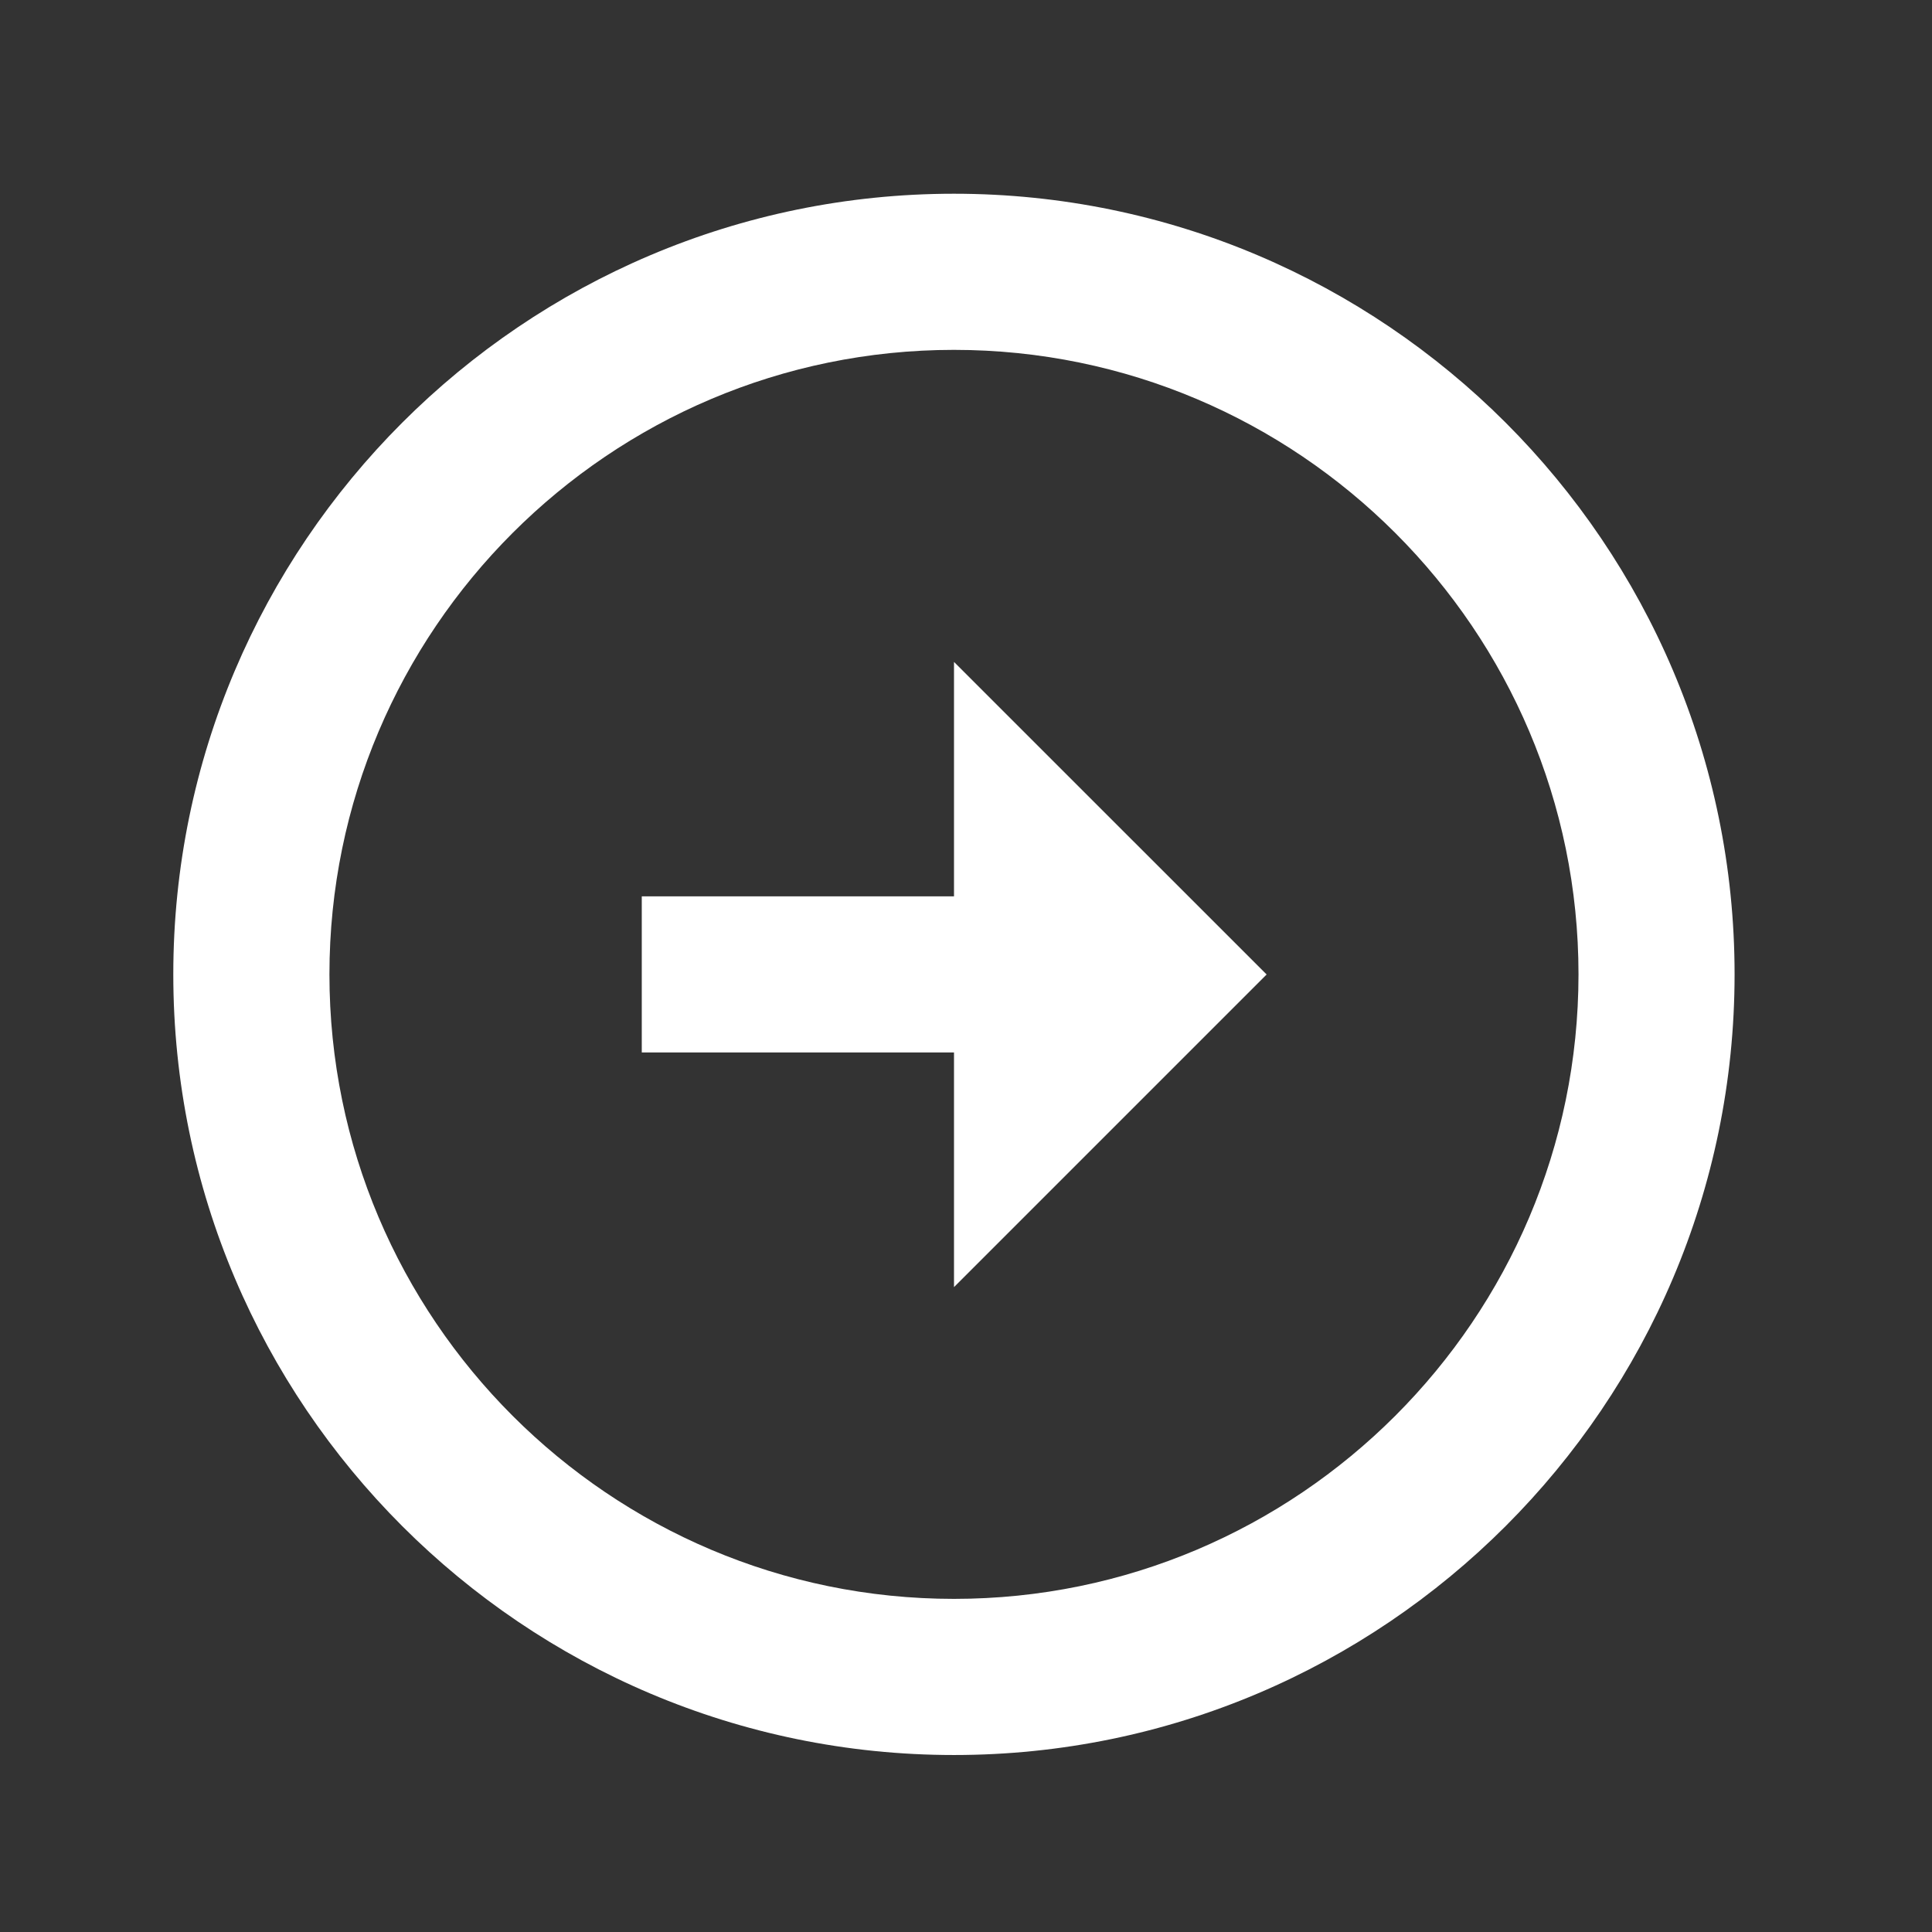
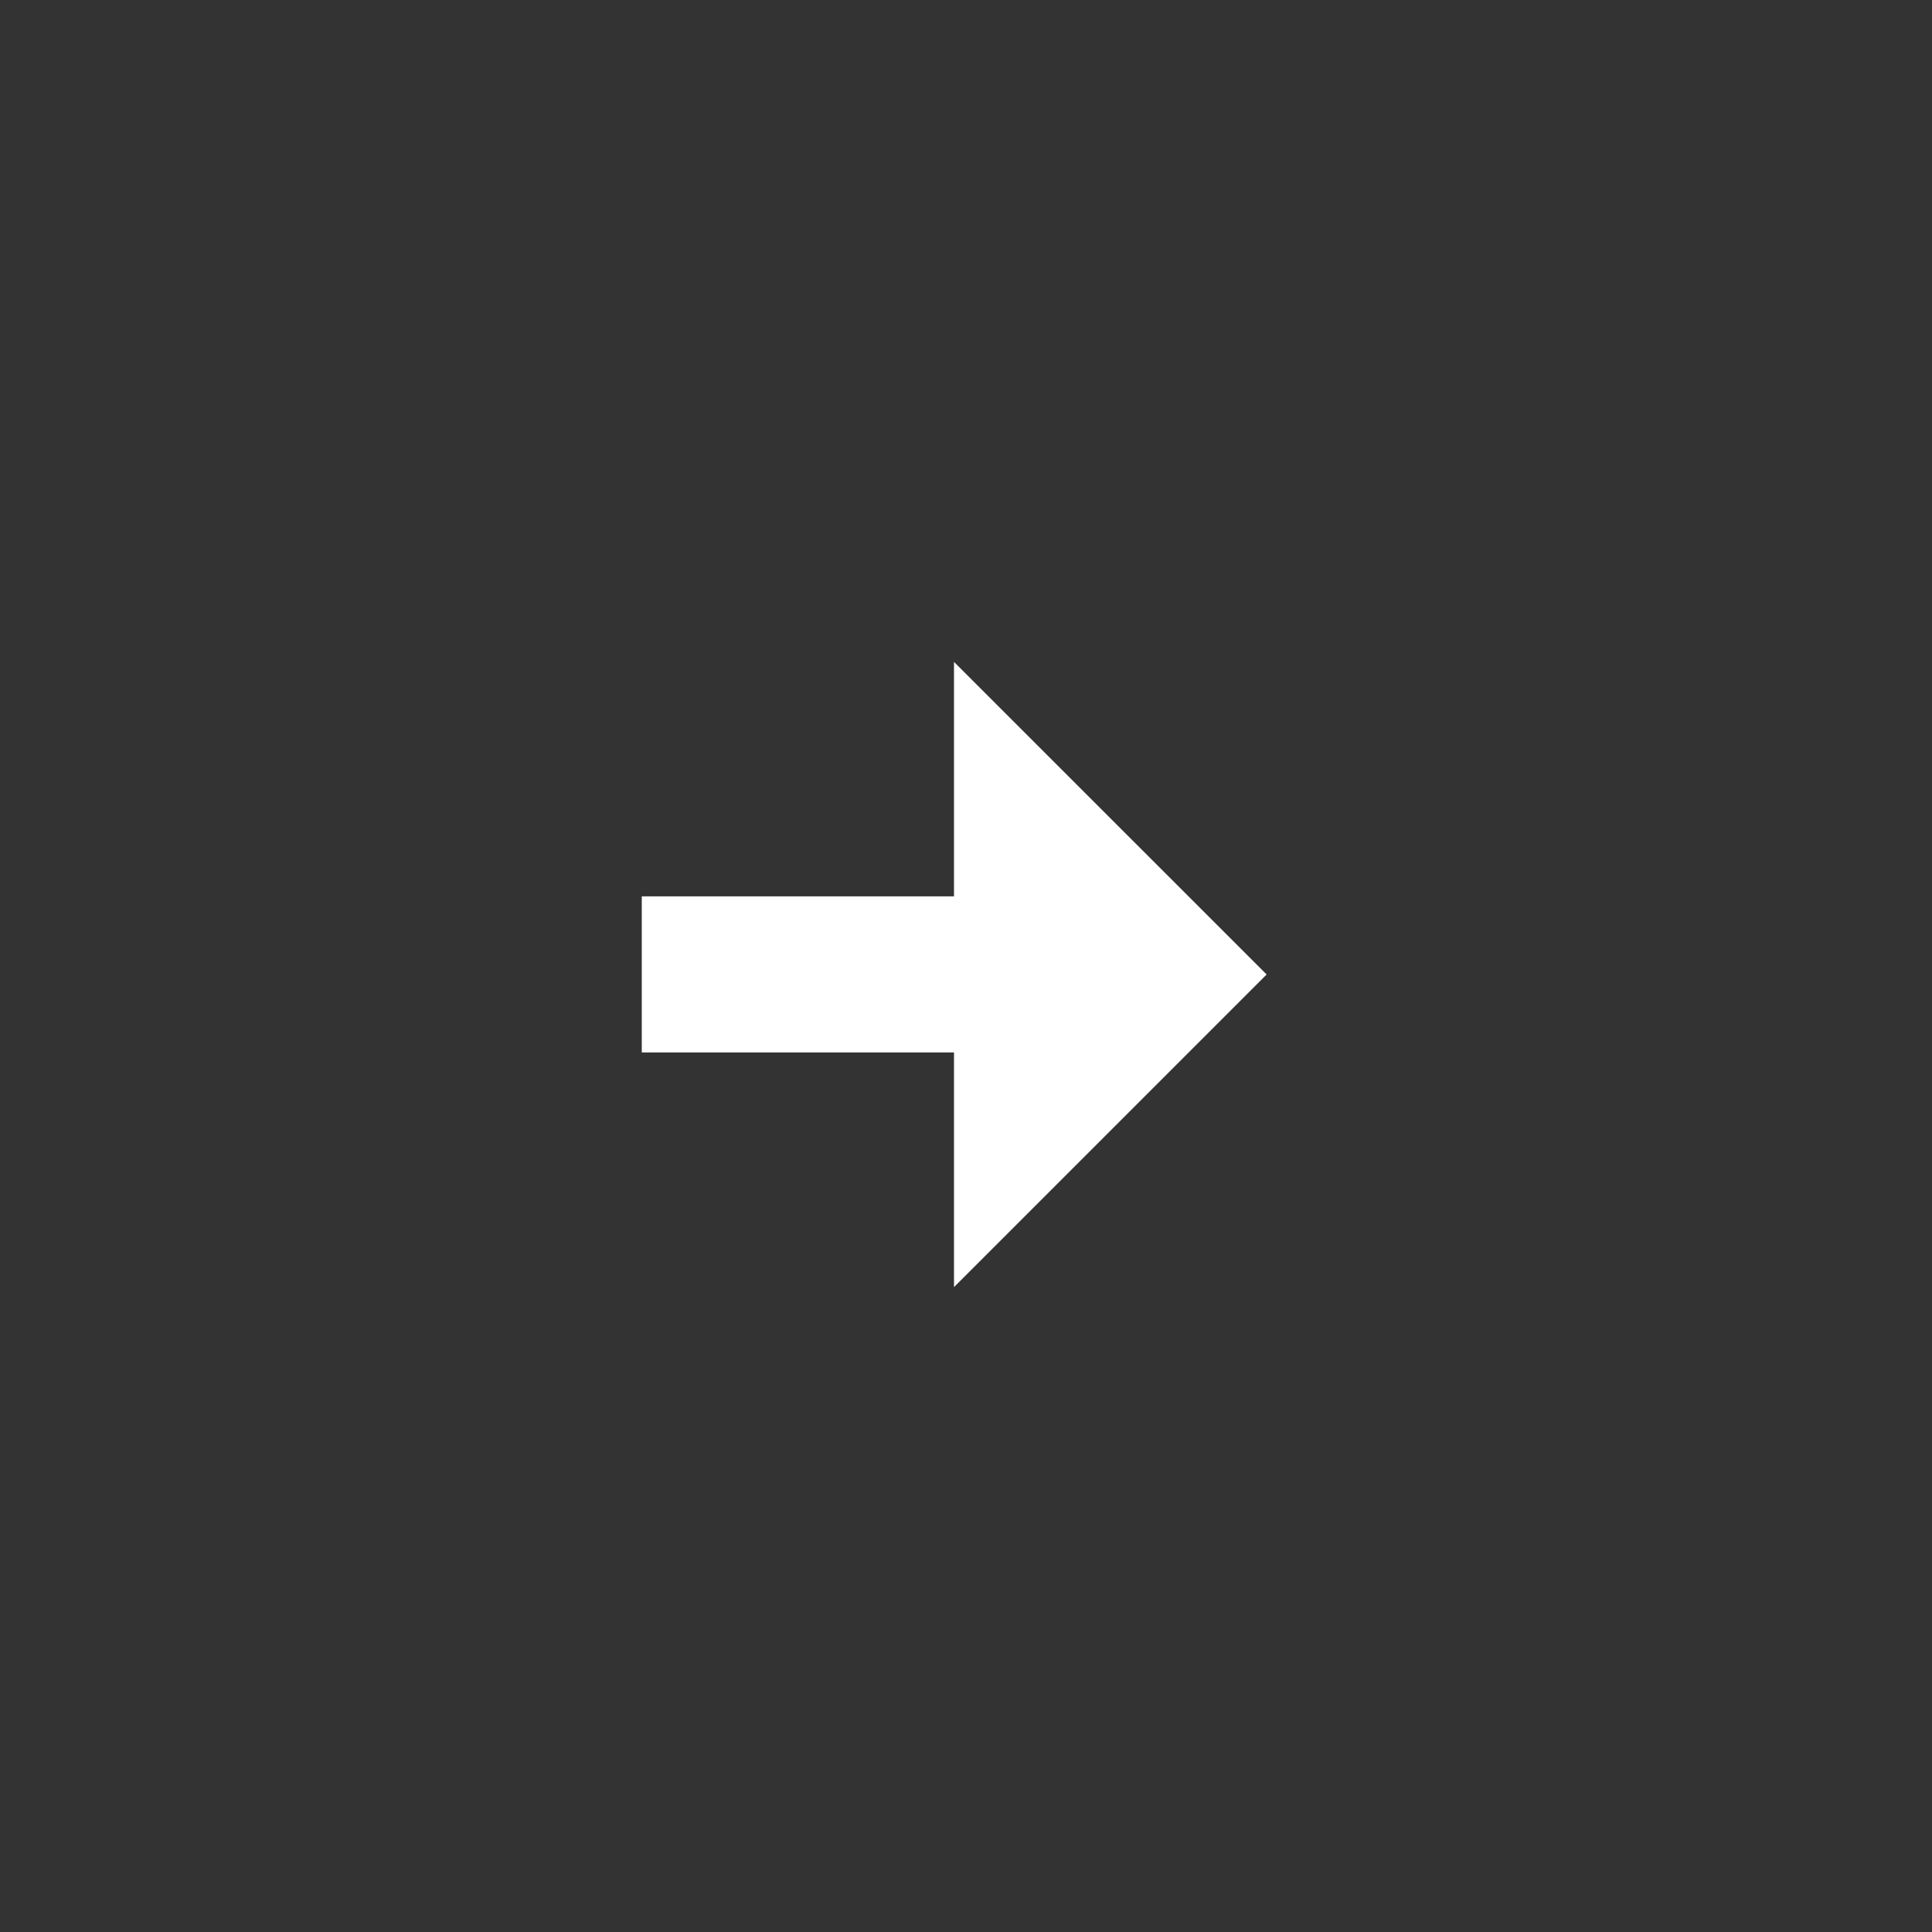
<svg xmlns="http://www.w3.org/2000/svg" width="33" height="33" viewBox="0 0 33 33" fill="none">
  <rect x="0" y="0" width="33" height="33" fill="#333333" stroke="none" />
-   <path d="M16.294 3.309C8.942 3.31 2.96 9.292 2.96 16.643C2.96 23.995 8.942 29.977 16.295 29.977C23.646 29.977 29.627 23.995 29.628 16.643C29.628 9.292 23.647 3.31 16.294 3.309ZM16.295 27.31C10.412 27.31 5.627 22.525 5.627 16.643C5.627 10.762 10.412 5.977 16.294 5.976C22.176 5.977 26.962 10.762 26.962 16.643C26.96 22.525 22.175 27.31 16.295 27.31Z" fill="white" />
  <path d="M16.295 15.31H10.962V17.977H16.295V21.985L21.635 16.645L16.295 11.306V15.31Z" fill="white" />
</svg>